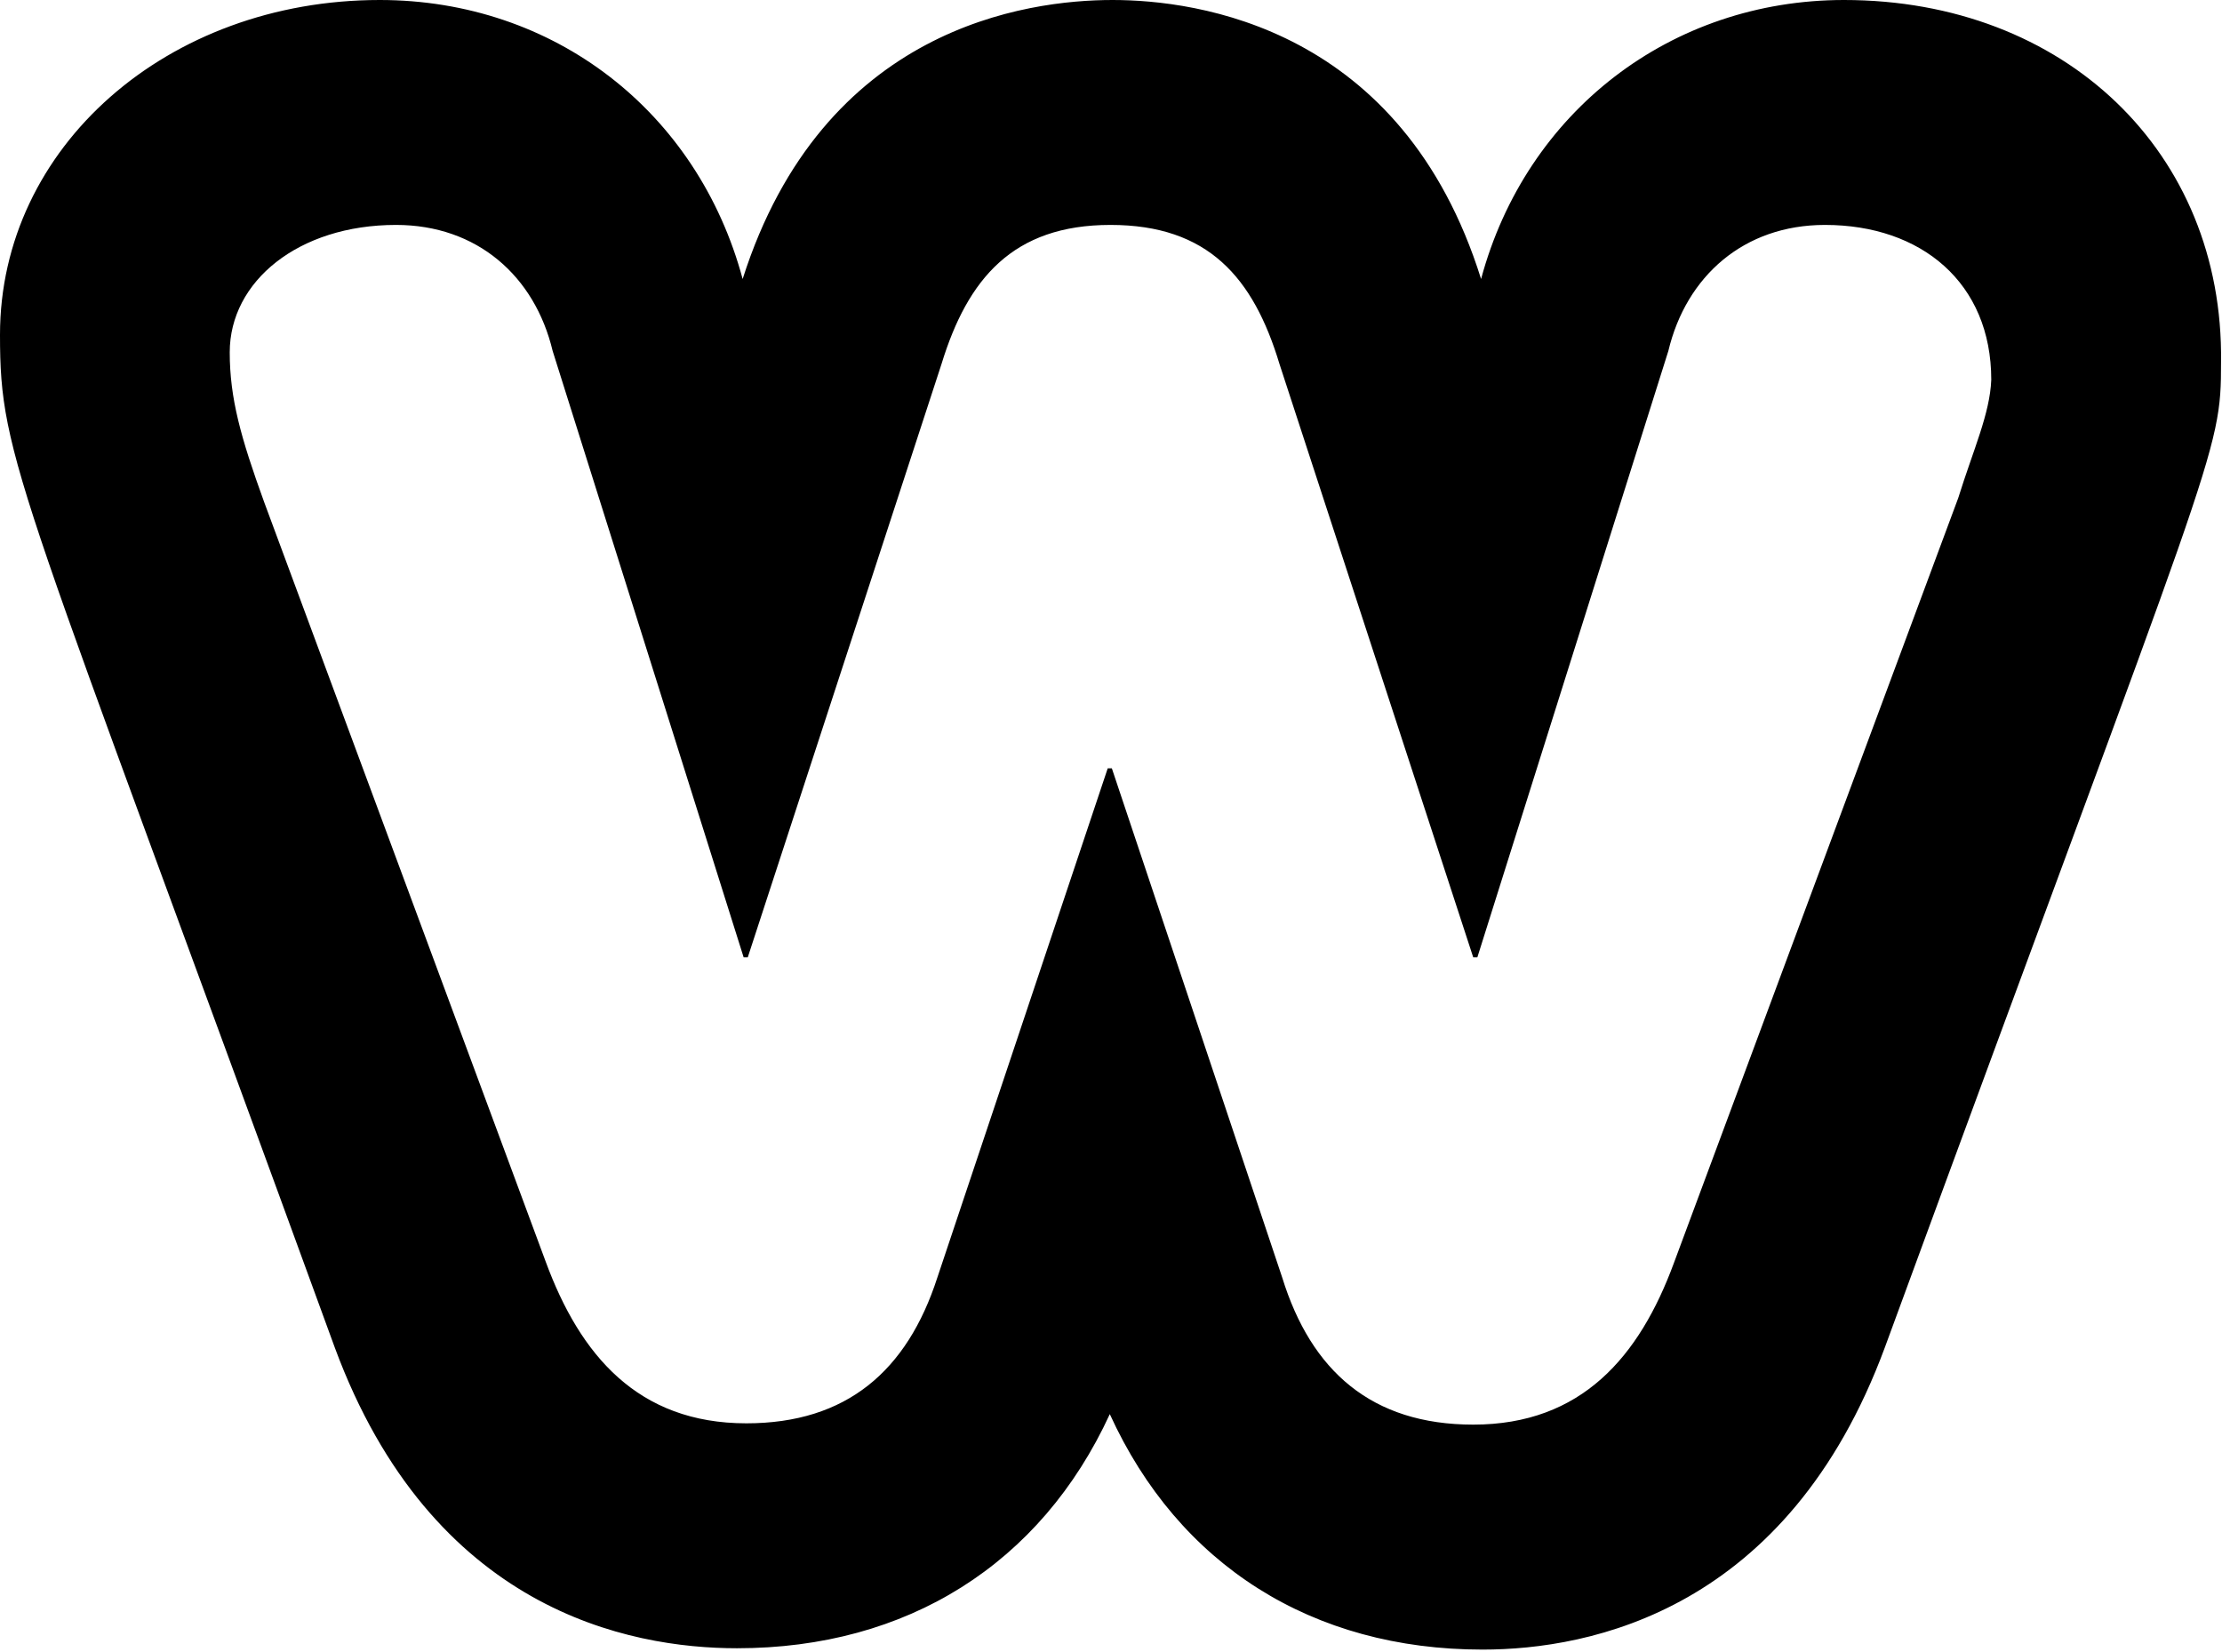
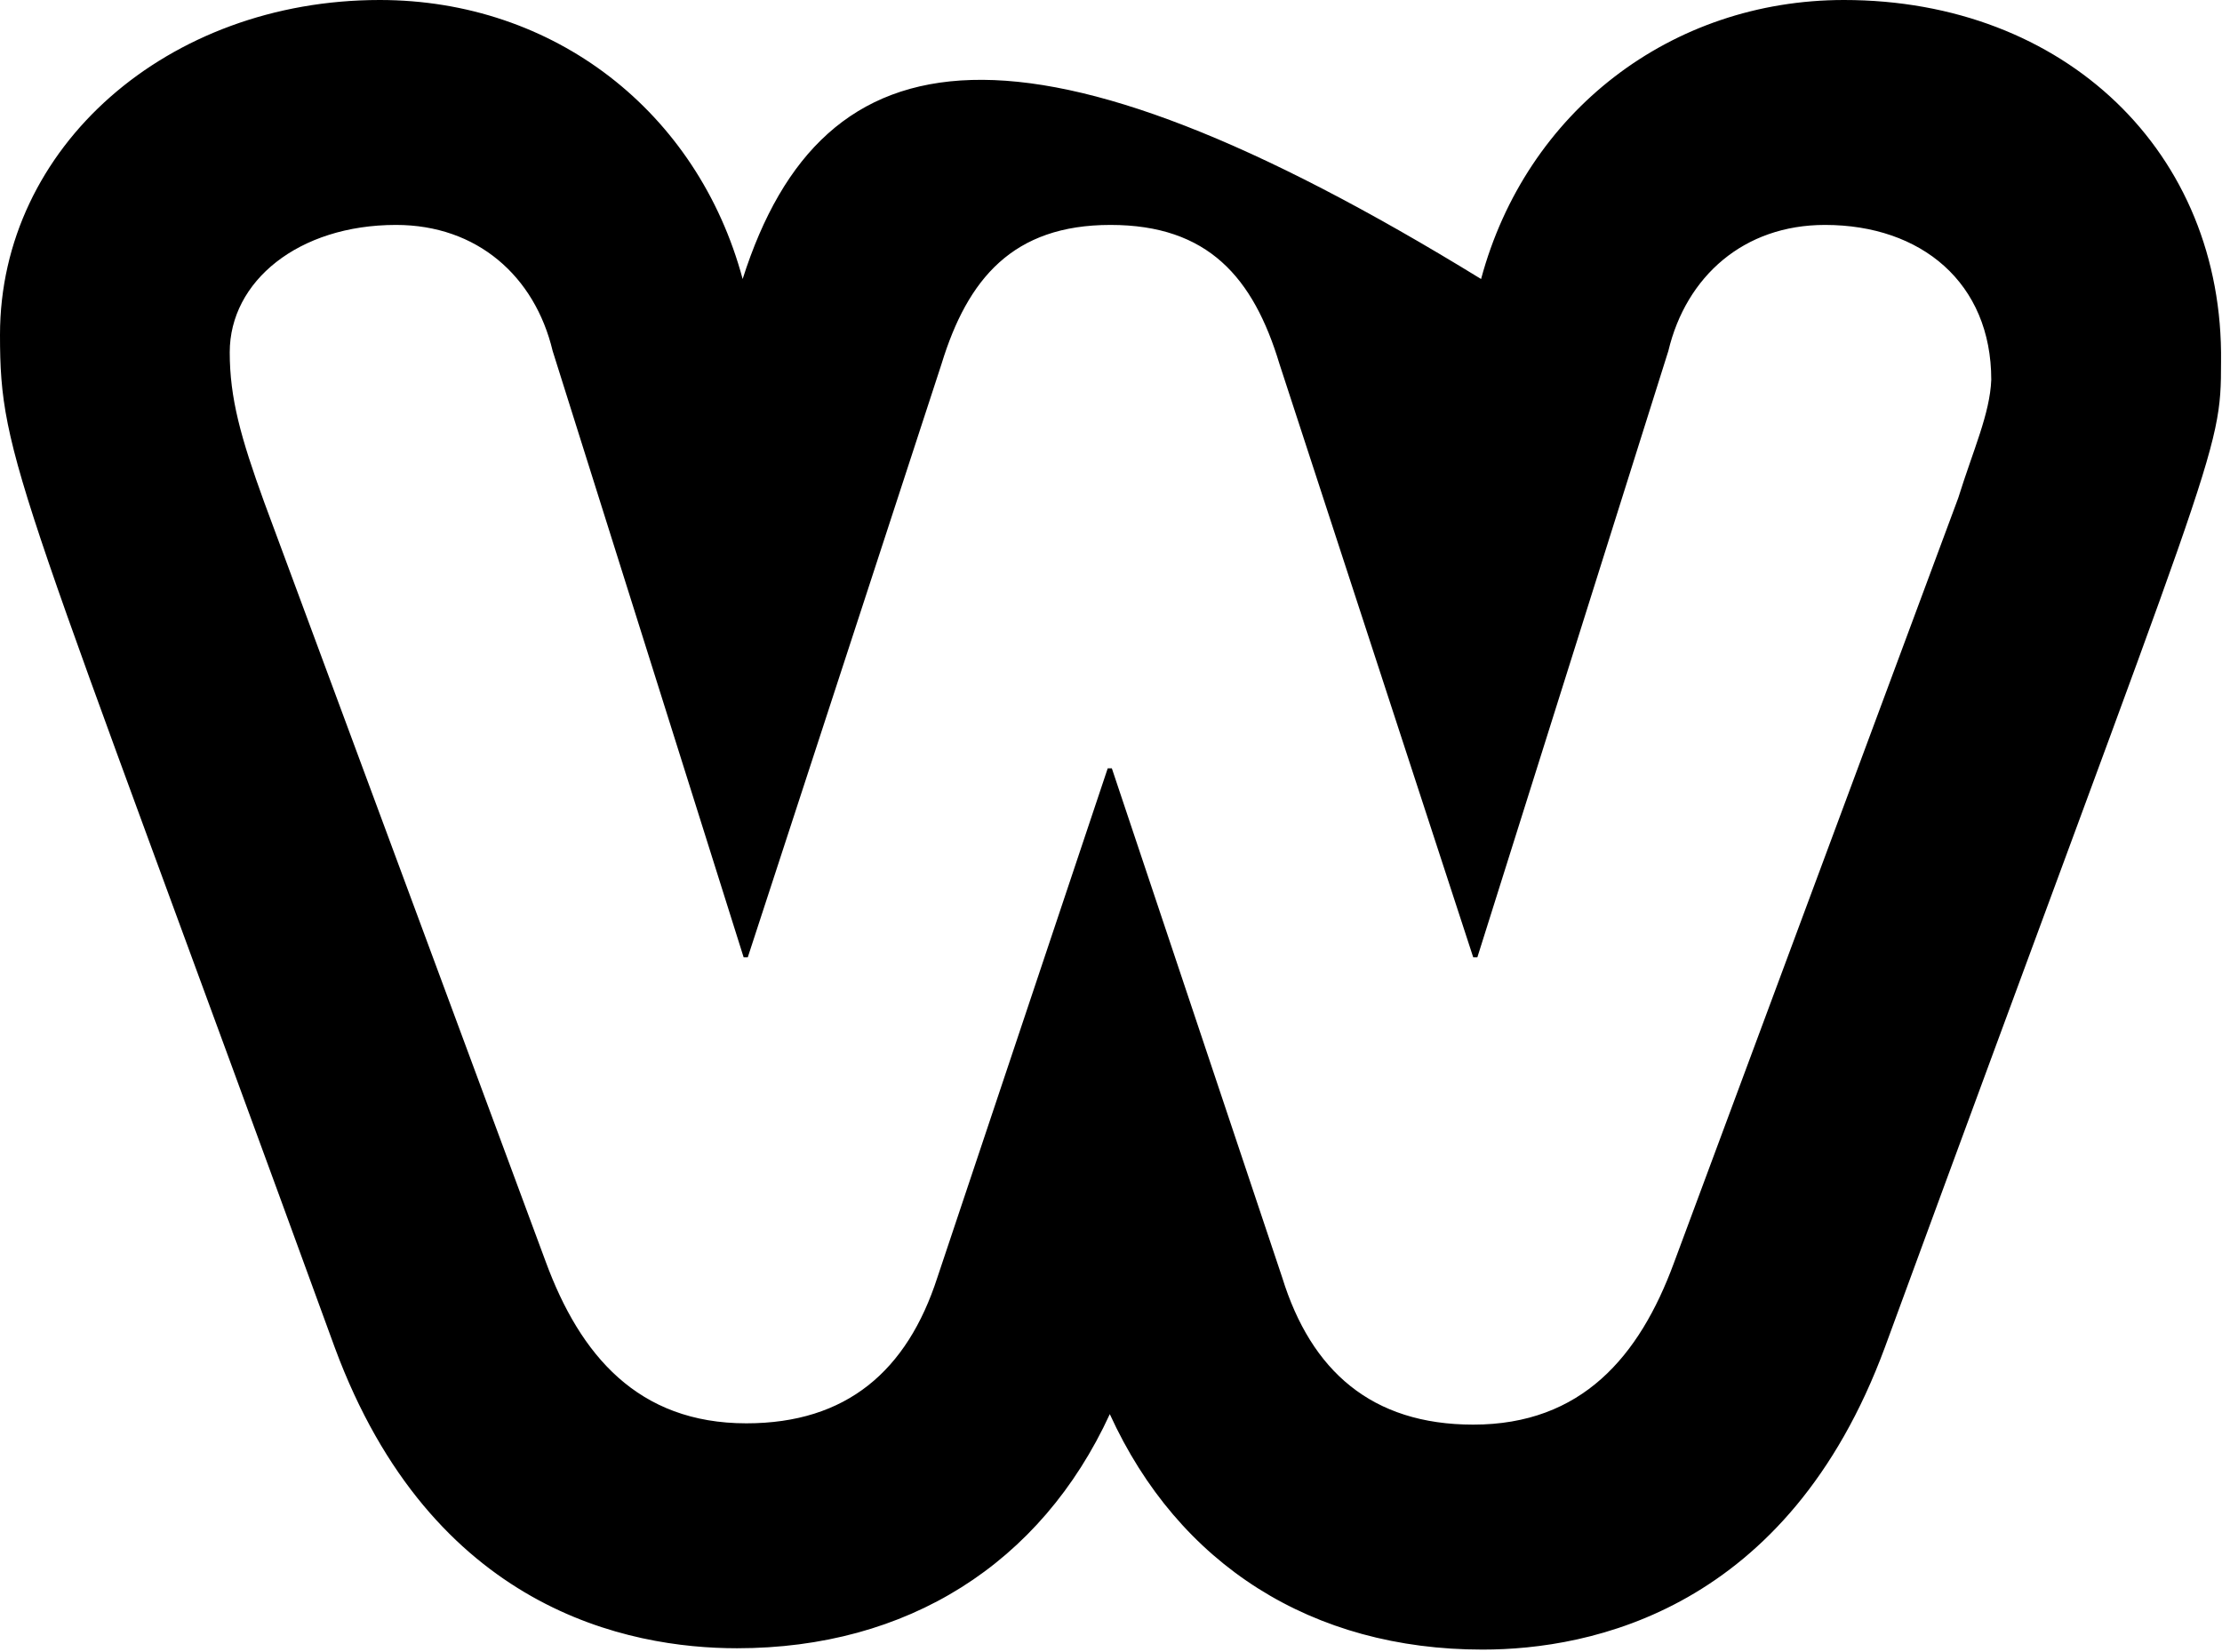
<svg xmlns="http://www.w3.org/2000/svg" width="686" height="510" viewBox="0 0 686 510" fill="none">
-   <path d="M569.297 0C515.888 0 471.158 34.459 457.256 86.154C432.936 8.397 369.536 0 343.488 0C316.998 0 254.027 8.411 229.278 86.154C215.376 34.459 171.088 0 117.237 0C51.681 0 0 45.387 0 103.39C0 142.174 5.598 147.946 103.349 416.075C133.308 497.193 194.109 508.951 227.55 508.951C280.088 508.951 321.35 482.89 342.631 436.659C363.911 483.305 405.16 509.366 457.712 509.366C491.152 509.366 551.94 497.179 581.913 416.062C684.431 136.629 685.704 140.741 685.704 111.786C686.548 47.074 637.478 0 569.297 0ZM604.573 153.758L516.759 390.054C506.152 418.834 488.34 439.9 454.832 439.9C423.44 439.9 404.771 423.28 395.866 394.5L343.26 237.246H341.988L289.383 394.5C280.062 423.293 261.393 439.498 230.429 439.498C196.922 439.498 179.096 418.419 168.503 389.652L81.533 154.977C74.328 135.116 70.926 122.956 70.926 108.773C70.926 86.89 92.14 69.453 122.259 69.453C147.289 69.453 165.101 85.256 170.619 108.358L229.586 295.61H230.858L290.668 112.416C298.731 86.073 312.726 69.453 342.845 69.453C372.965 69.453 386.96 85.671 395.022 112.416L454.832 295.61H456.104L515.071 108.358C520.589 85.256 538.401 69.453 563.431 69.453C593.122 69.453 614.764 87.292 614.764 117.277C614.336 127.817 609.246 138.759 604.573 153.758Z" fill="black" />
+   <path d="M569.297 0C515.888 0 471.158 34.459 457.256 86.154C316.998 0 254.027 8.411 229.278 86.154C215.376 34.459 171.088 0 117.237 0C51.681 0 0 45.387 0 103.39C0 142.174 5.598 147.946 103.349 416.075C133.308 497.193 194.109 508.951 227.55 508.951C280.088 508.951 321.35 482.89 342.631 436.659C363.911 483.305 405.16 509.366 457.712 509.366C491.152 509.366 551.94 497.179 581.913 416.062C684.431 136.629 685.704 140.741 685.704 111.786C686.548 47.074 637.478 0 569.297 0ZM604.573 153.758L516.759 390.054C506.152 418.834 488.34 439.9 454.832 439.9C423.44 439.9 404.771 423.28 395.866 394.5L343.26 237.246H341.988L289.383 394.5C280.062 423.293 261.393 439.498 230.429 439.498C196.922 439.498 179.096 418.419 168.503 389.652L81.533 154.977C74.328 135.116 70.926 122.956 70.926 108.773C70.926 86.89 92.14 69.453 122.259 69.453C147.289 69.453 165.101 85.256 170.619 108.358L229.586 295.61H230.858L290.668 112.416C298.731 86.073 312.726 69.453 342.845 69.453C372.965 69.453 386.96 85.671 395.022 112.416L454.832 295.61H456.104L515.071 108.358C520.589 85.256 538.401 69.453 563.431 69.453C593.122 69.453 614.764 87.292 614.764 117.277C614.336 127.817 609.246 138.759 604.573 153.758Z" fill="black" />
</svg>